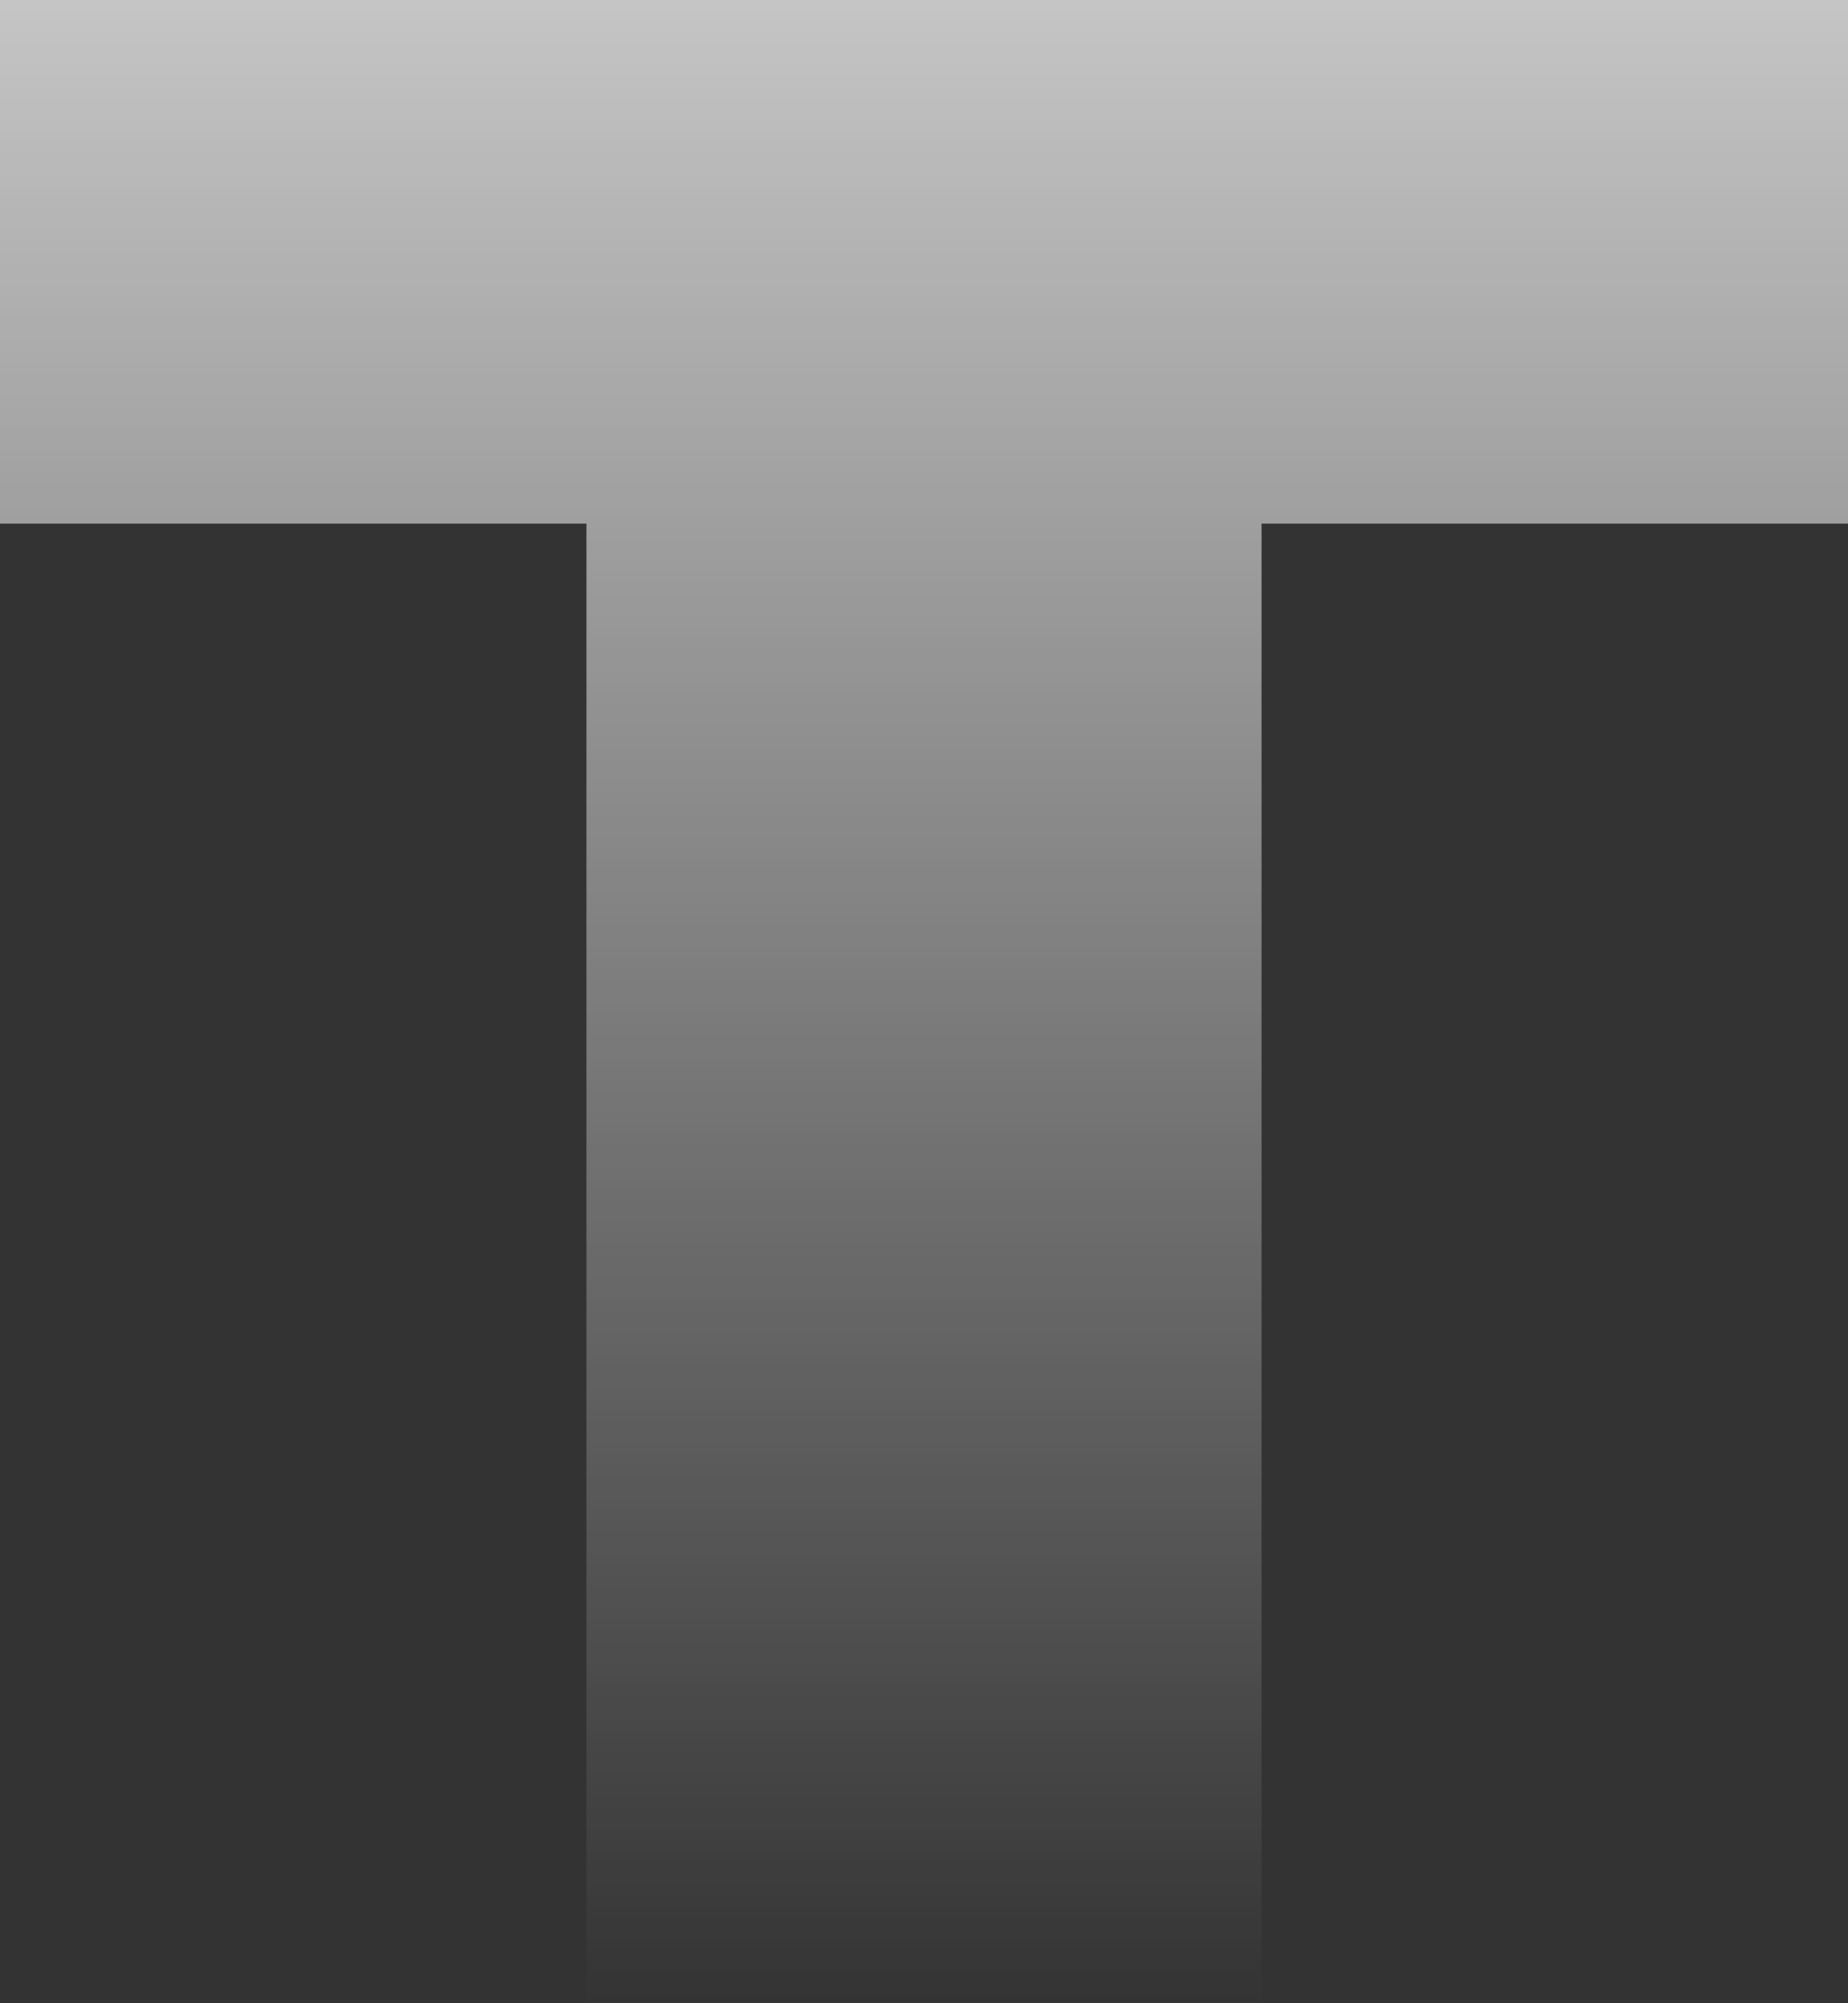
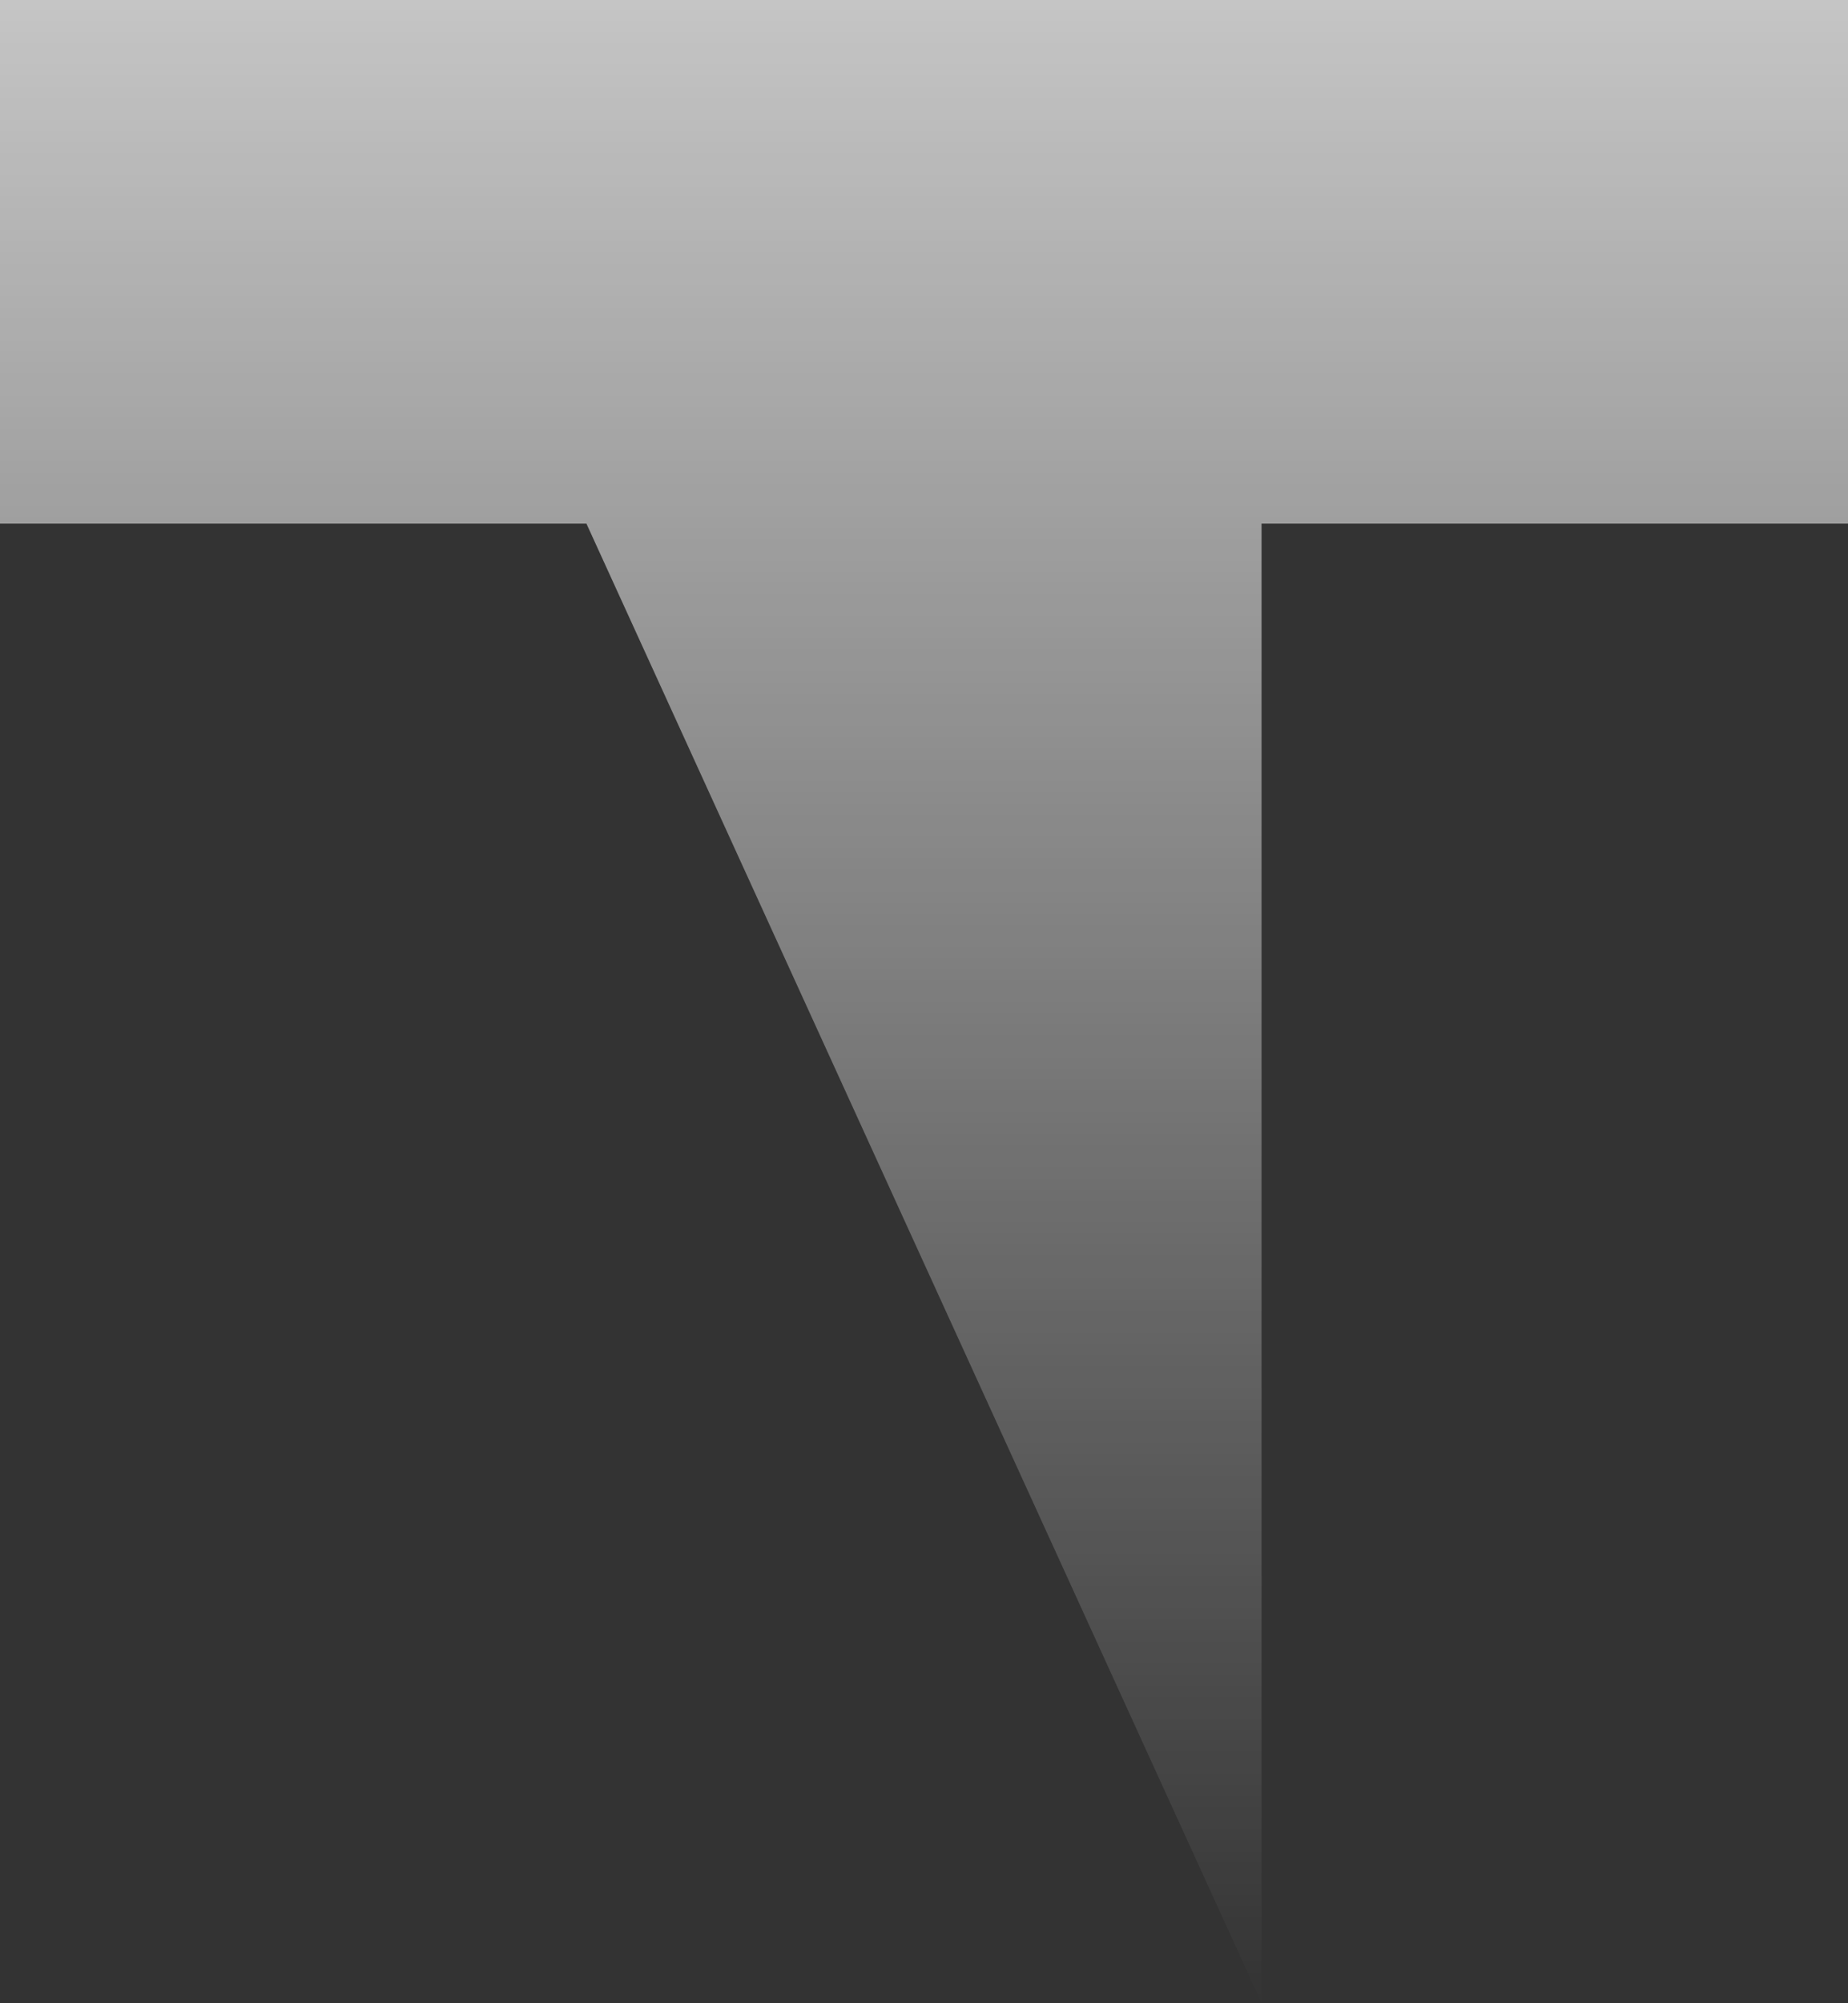
<svg xmlns="http://www.w3.org/2000/svg" viewBox="0 0 67.184 72.8">
  <rect x="0" y="0" width="67.184" height="72.8" fill="#333333" stroke="none" />
  <defs>
    <style>.a{fill:url(#a);}</style>
    <linearGradient id="a" x1="0.5" x2="0.5" y2="1" gradientUnits="objectBoundingBox">
      <stop offset="0" stop-color="#fff" stop-opacity="0.718" />
      <stop offset="1" stop-color="#fff" stop-opacity="0" />
    </linearGradient>
  </defs>
-   <path class="a" d="M-12.272-53.768h-21.32V-72.8H33.592v19.032H12.272V0H-12.272Z" transform="translate(33.592 72.8)" />
+   <path class="a" d="M-12.272-53.768h-21.32V-72.8H33.592v19.032H12.272V0Z" transform="translate(33.592 72.8)" />
</svg>